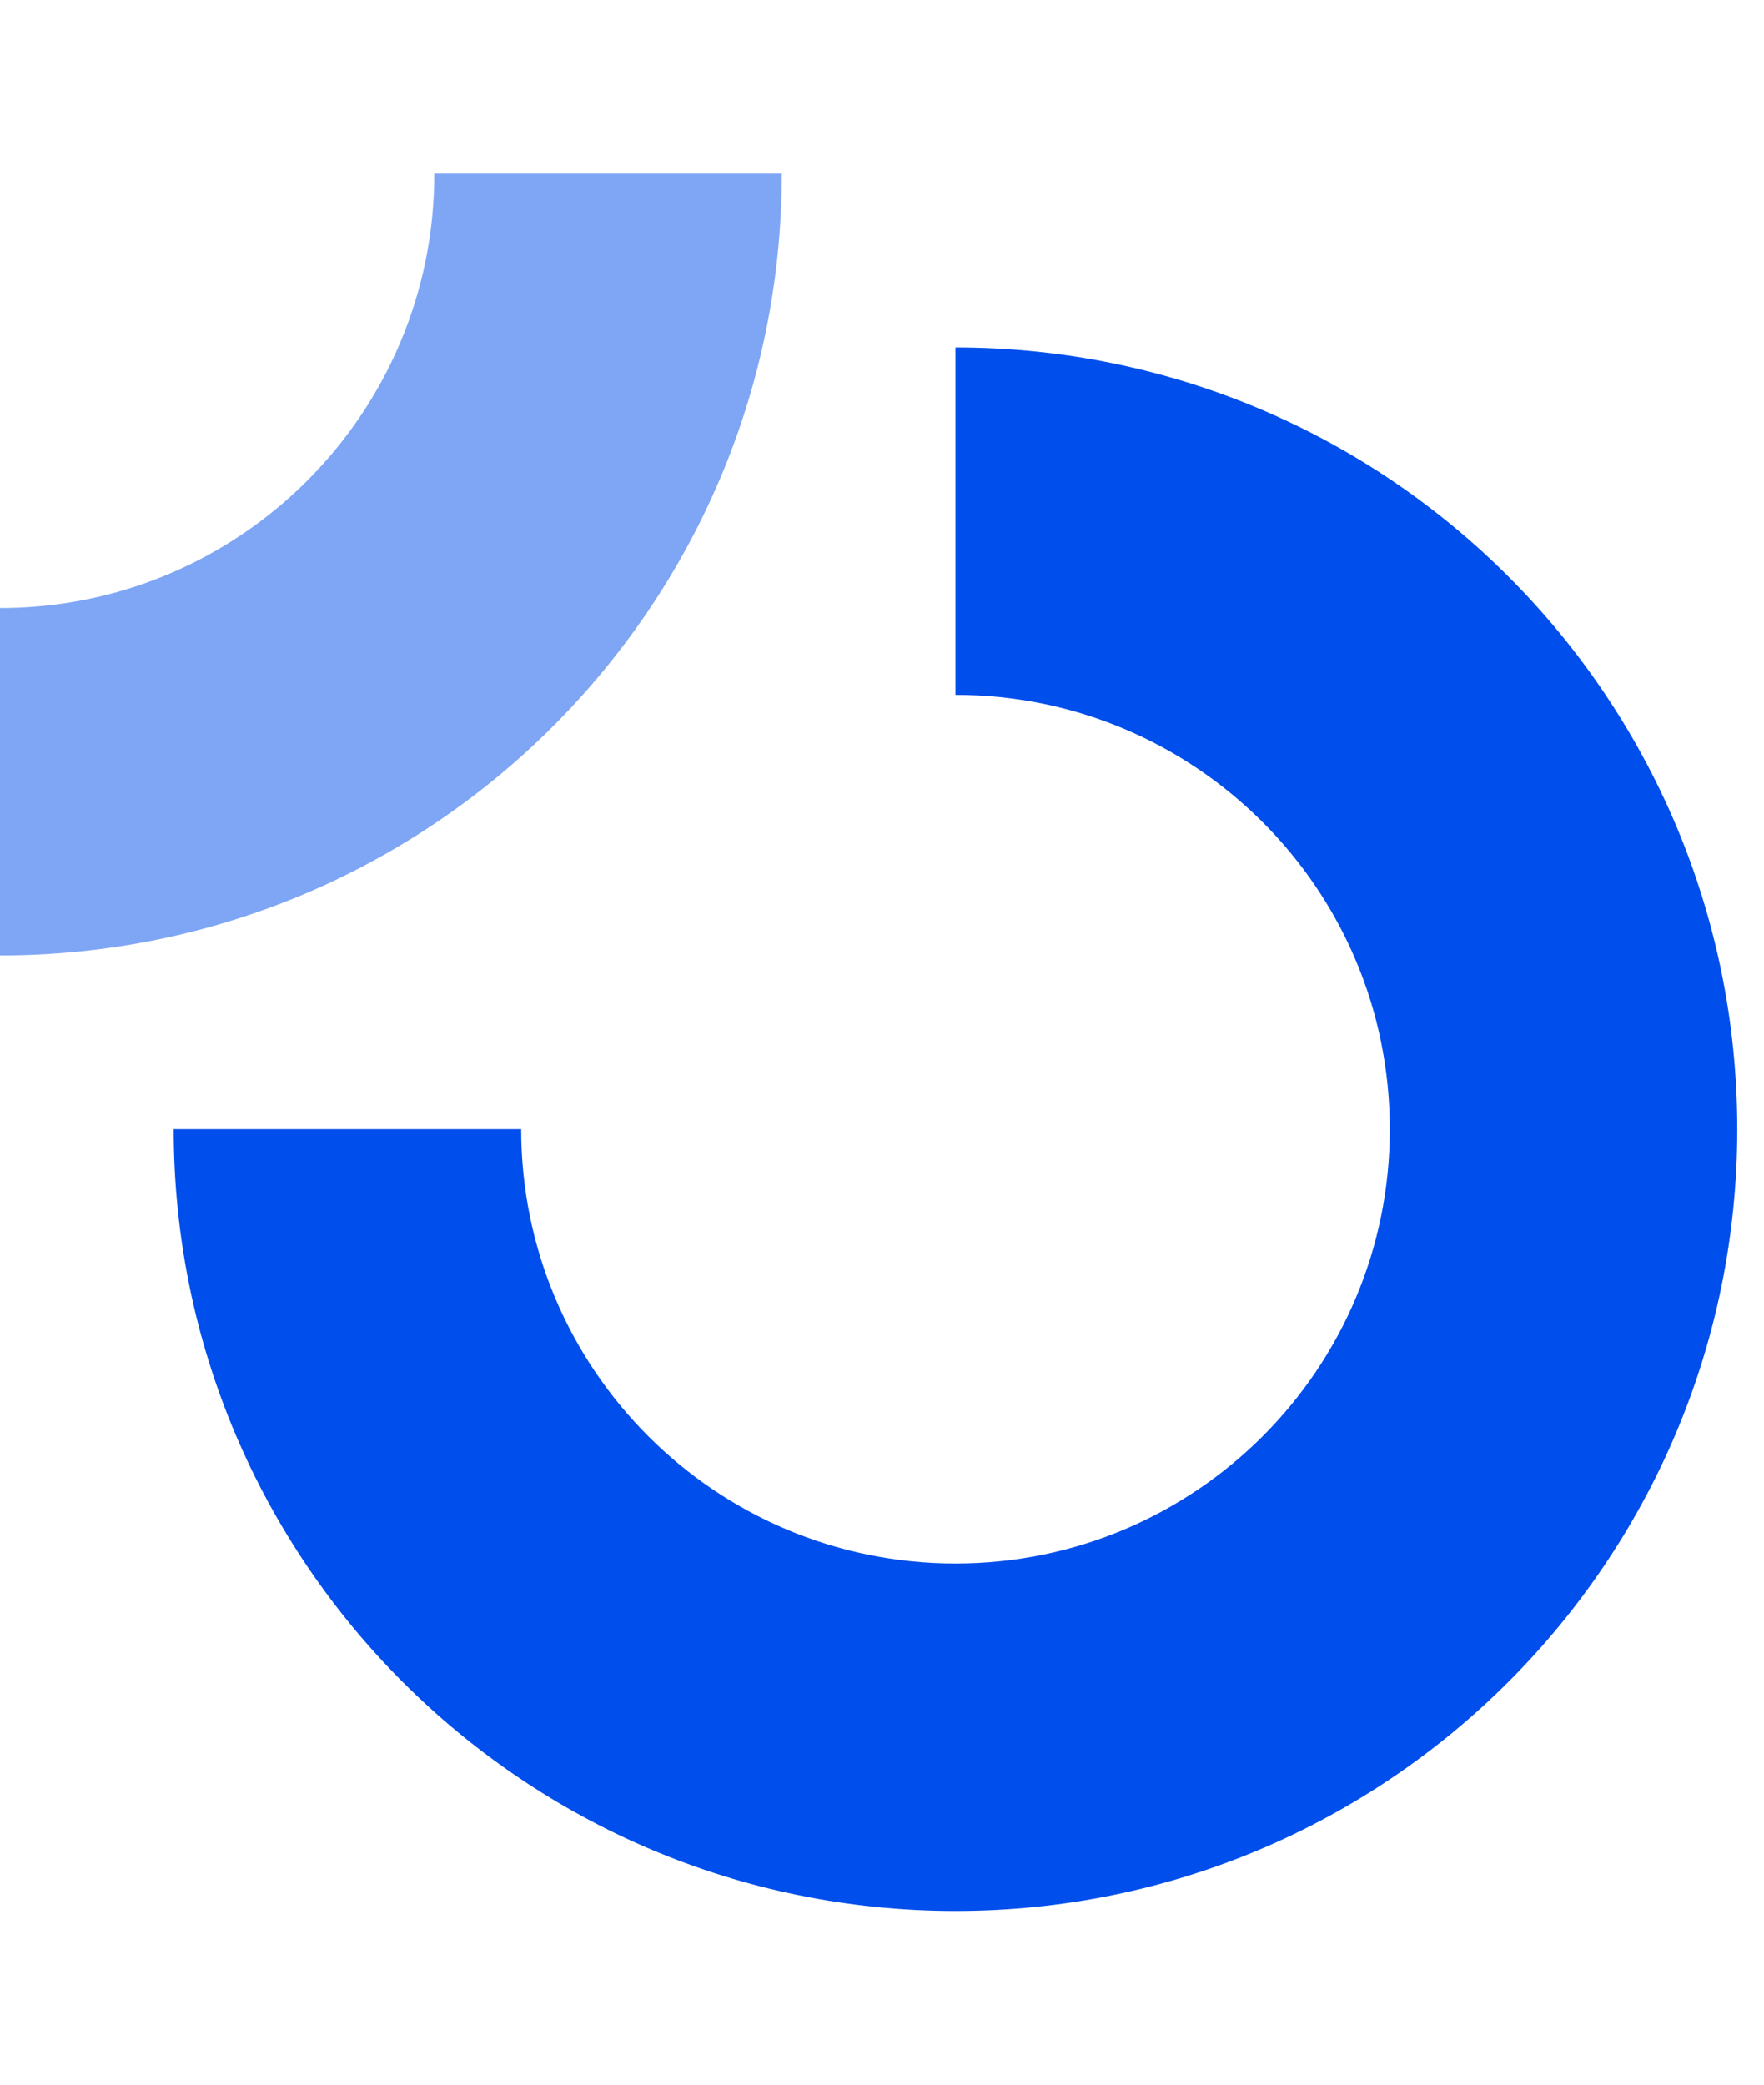
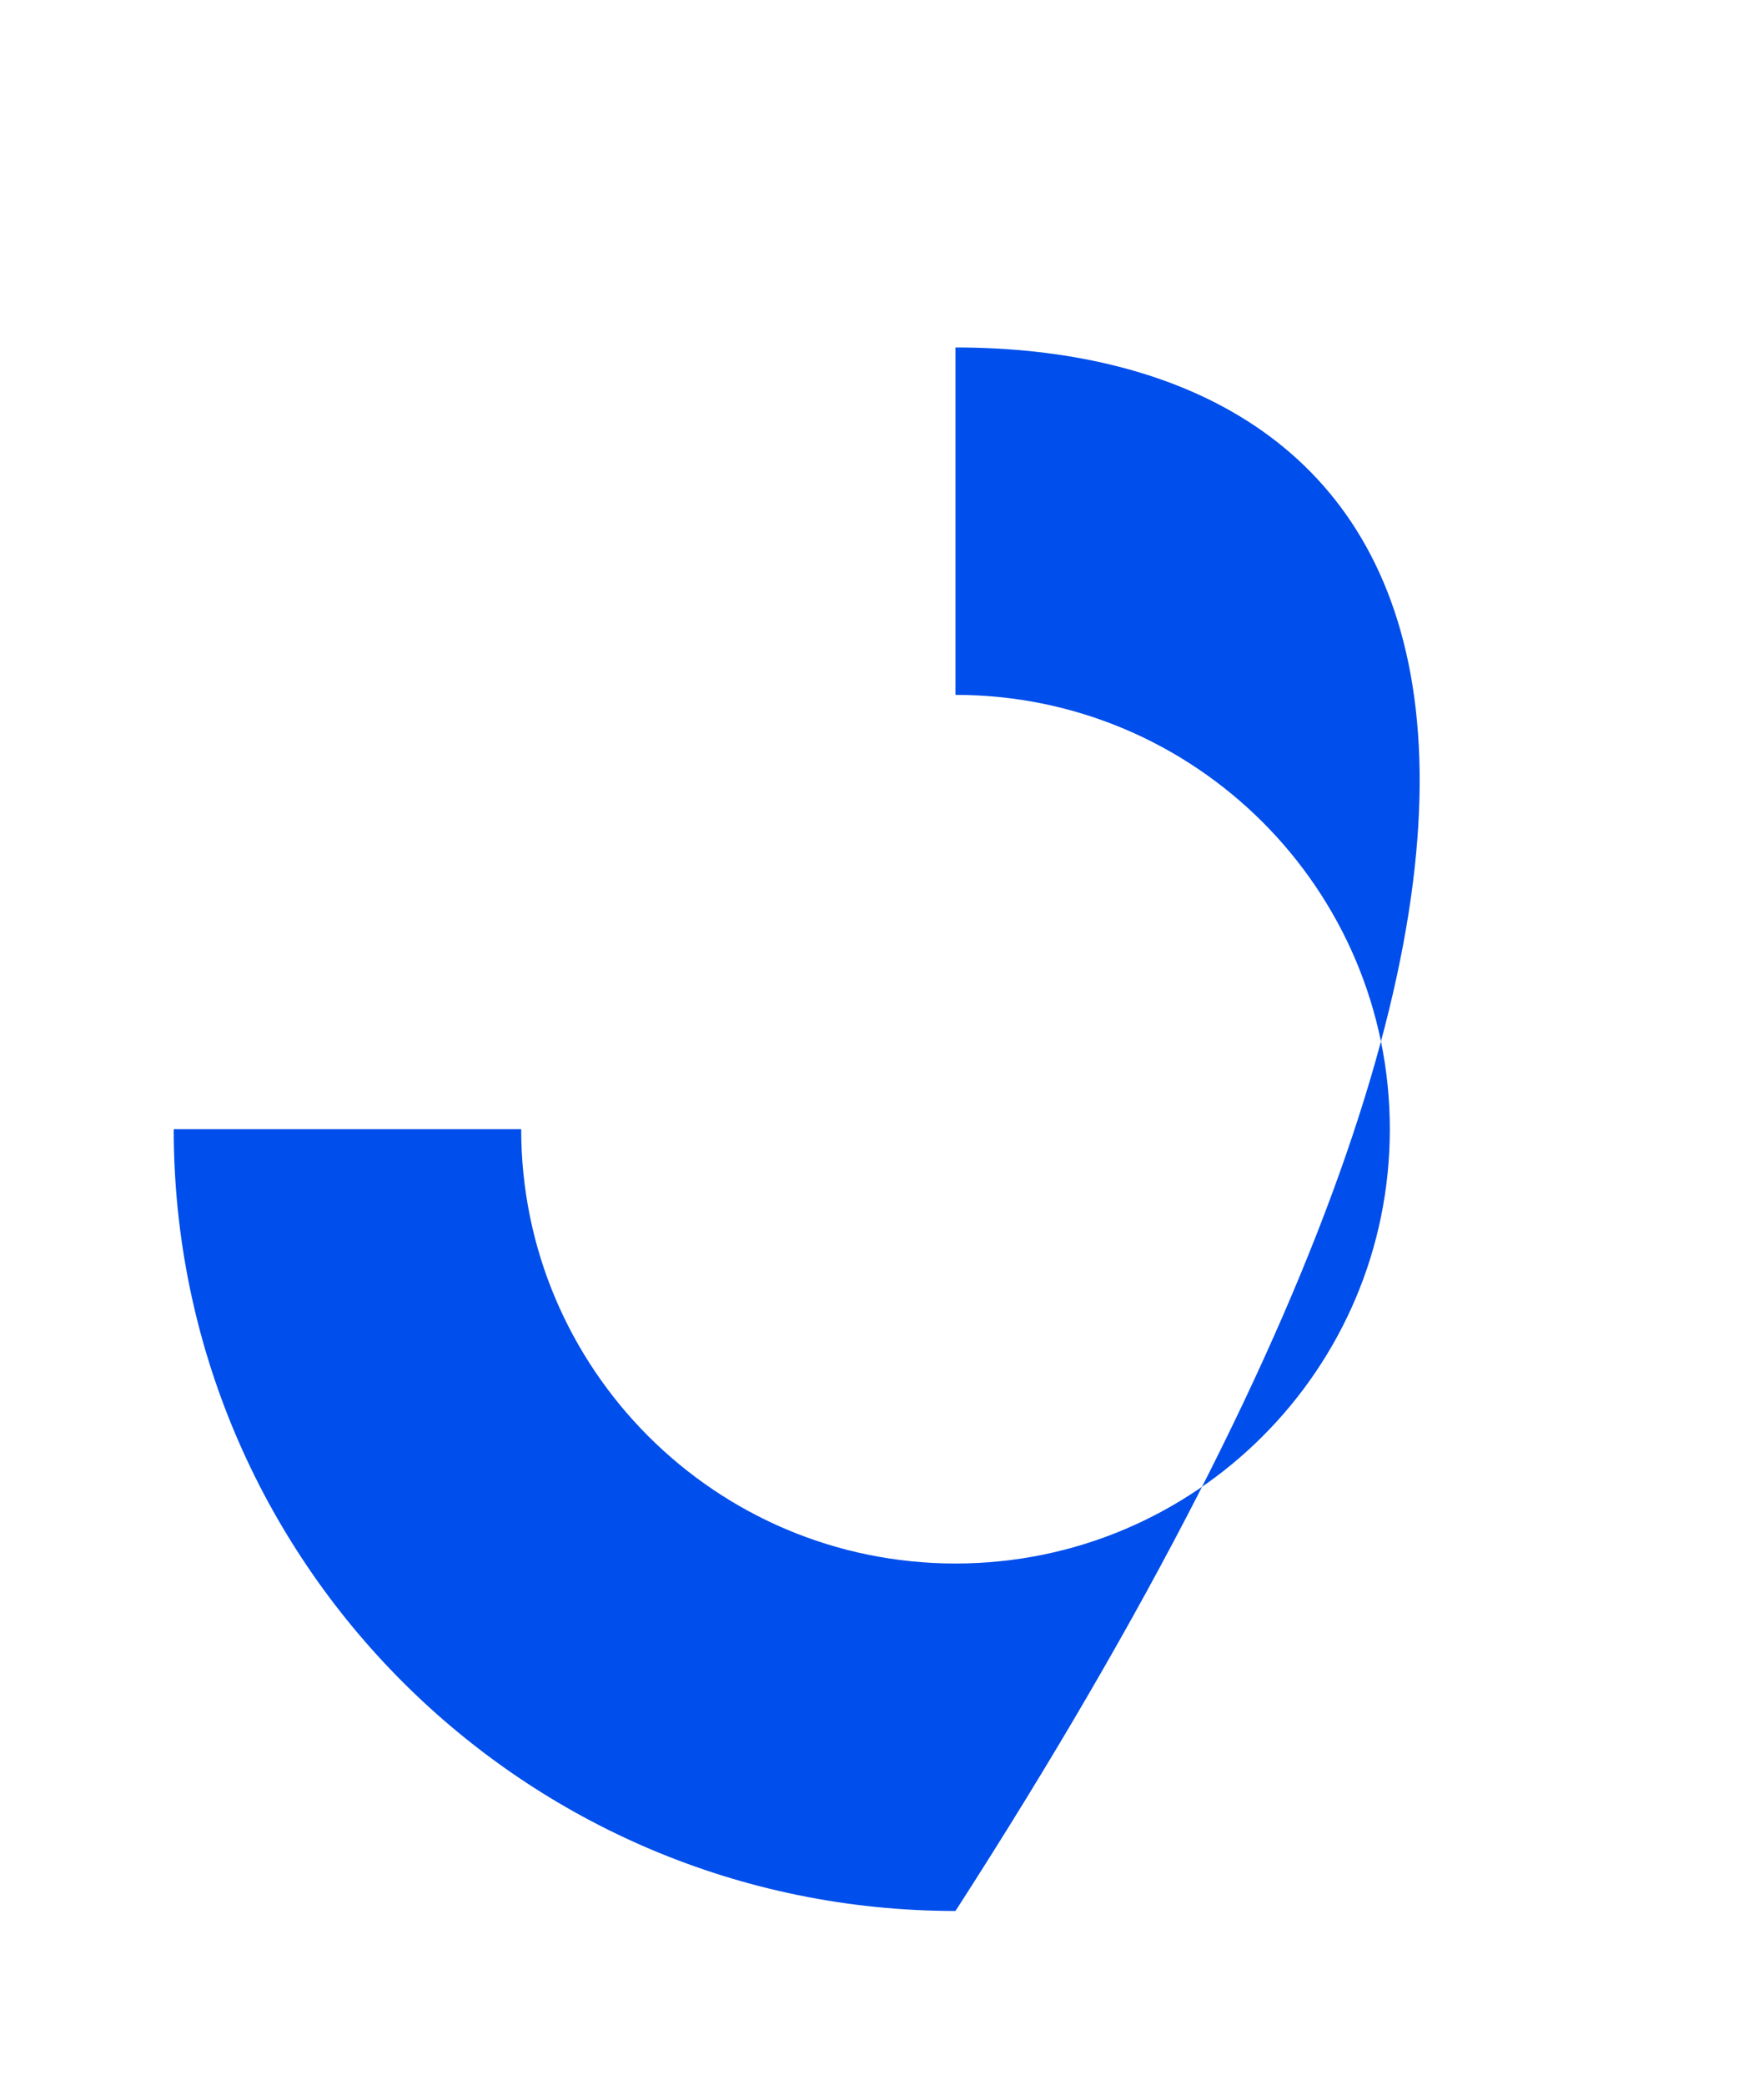
<svg xmlns="http://www.w3.org/2000/svg" width="44" height="52" viewBox="0 0 44 52" fill="none">
-   <path d="M34.667 28.167C34.667 34.15 29.816 39 23.833 39C17.85 39 13 34.15 13 28.167H4.333C4.333 38.936 13.064 47.667 23.833 47.667C34.603 47.667 43.333 38.936 43.333 28.167C43.333 17.397 34.603 8.667 23.833 8.667V17.333C29.816 17.333 34.667 22.184 34.667 28.167Z" fill="#004EEB" />
-   <path opacity="0.5" d="M10.833 4.333C10.833 10.316 5.983 15.167 0 15.167V23.833C10.77 23.833 19.5 15.103 19.5 4.333H10.833Z" fill="#004EEB" />
+   <path d="M34.667 28.167C34.667 34.15 29.816 39 23.833 39C17.85 39 13 34.15 13 28.167H4.333C4.333 38.936 13.064 47.667 23.833 47.667C43.333 17.397 34.603 8.667 23.833 8.667V17.333C29.816 17.333 34.667 22.184 34.667 28.167Z" fill="#004EEB" />
</svg>